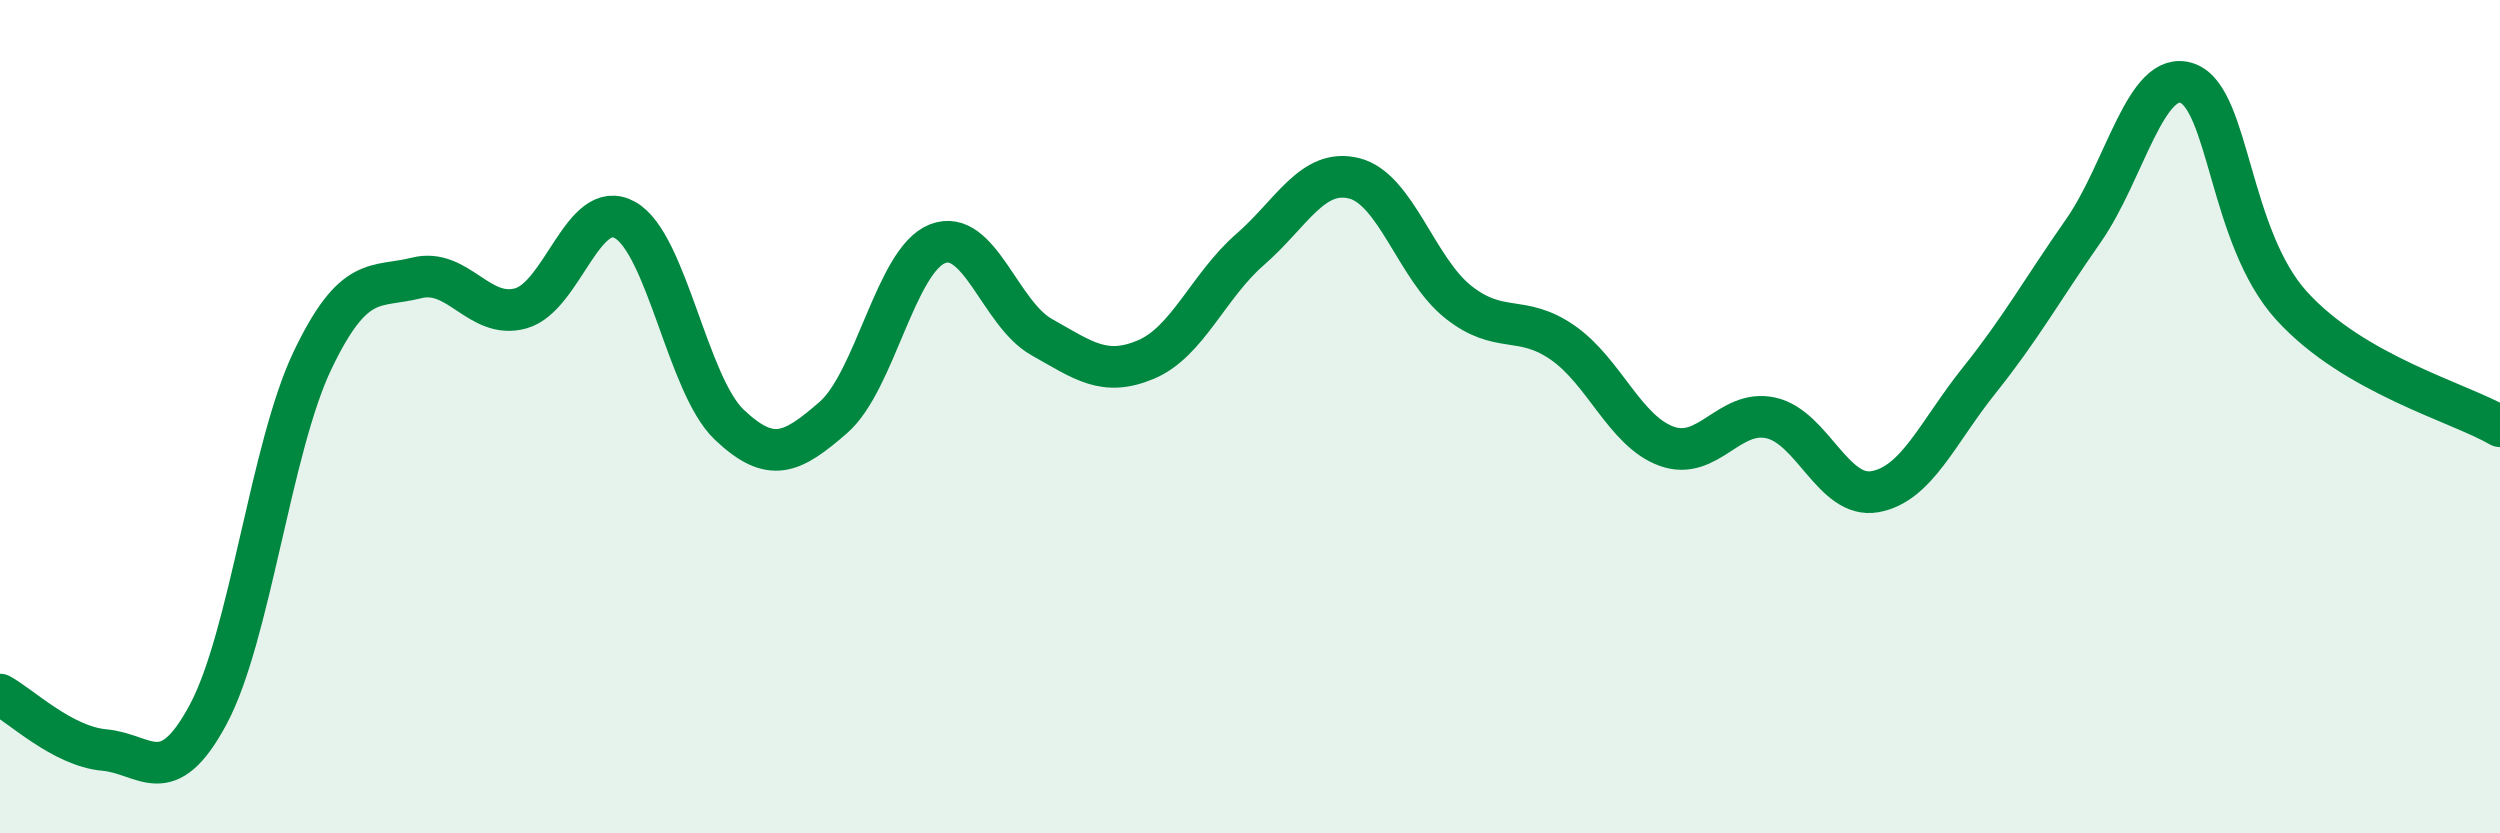
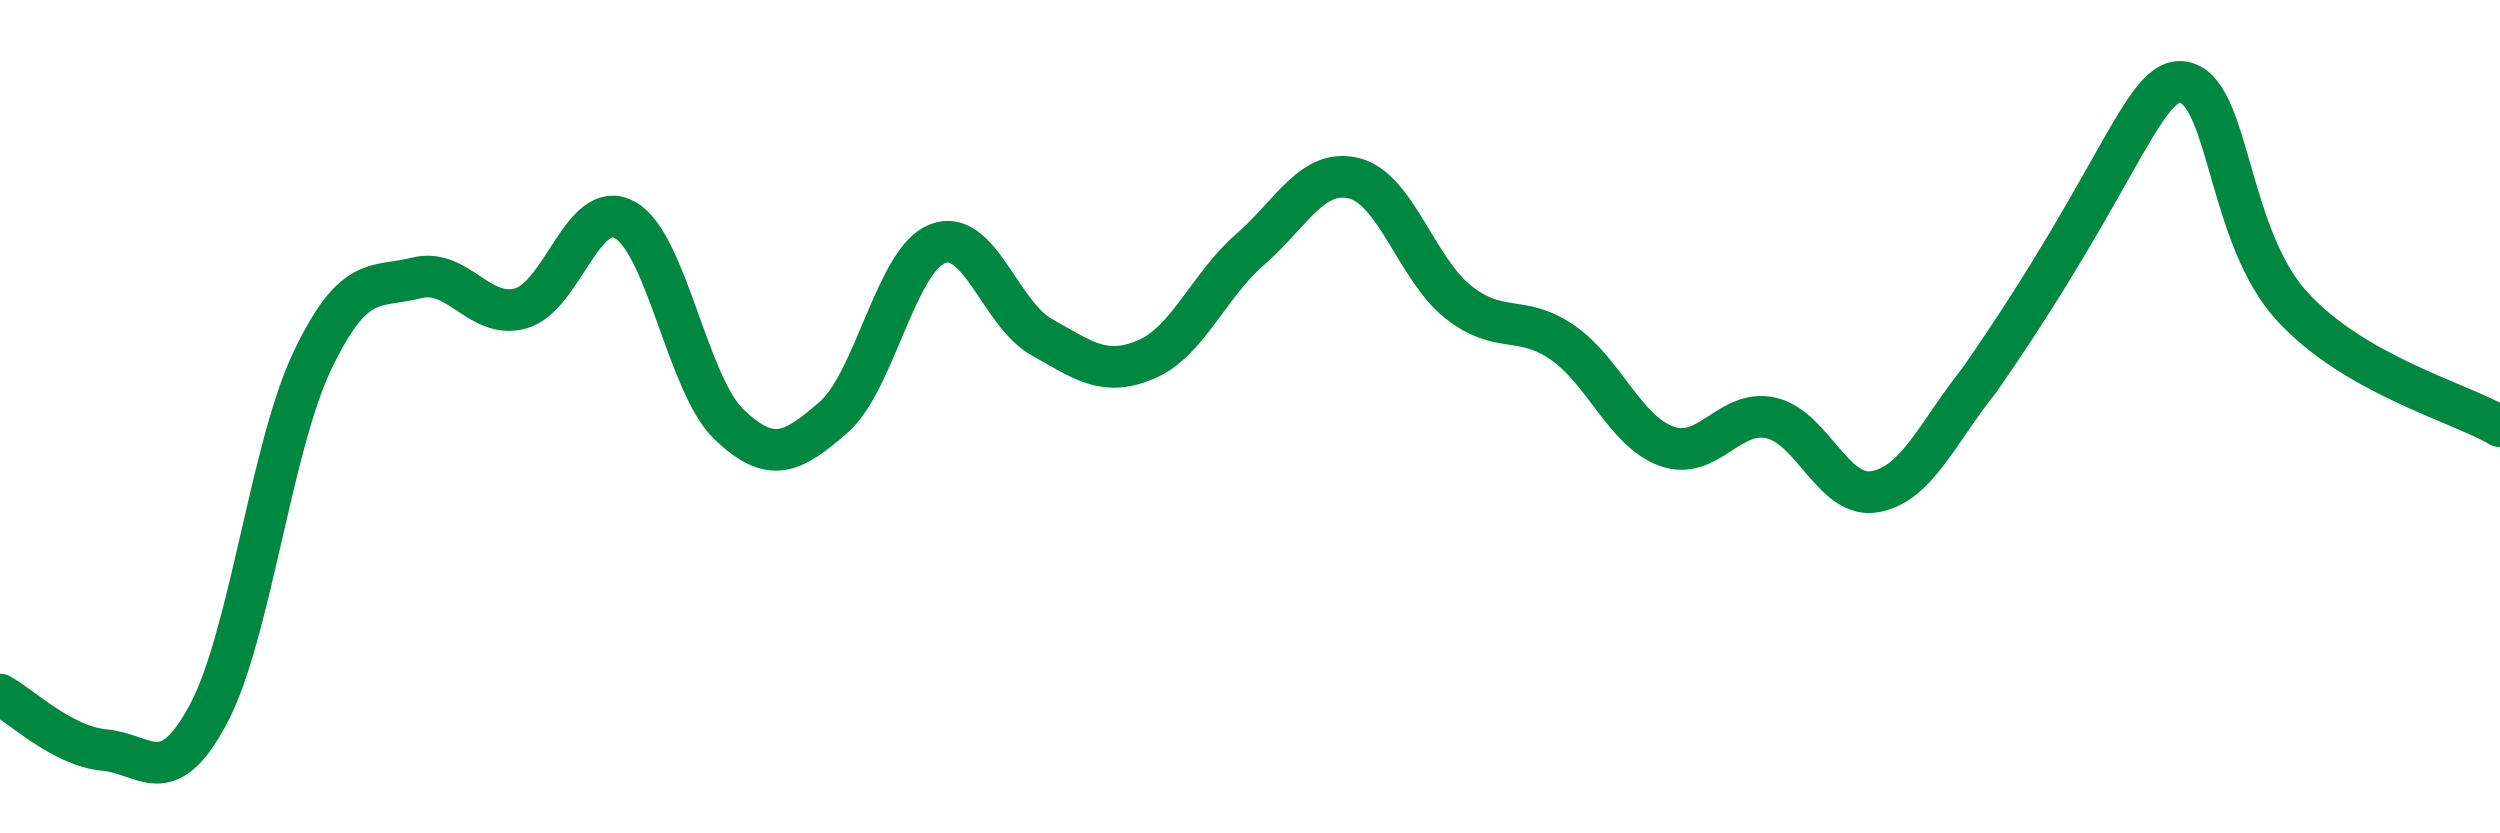
<svg xmlns="http://www.w3.org/2000/svg" width="60" height="20" viewBox="0 0 60 20">
-   <path d="M 0,16.67 C 0.5,16.94 1.5,17.91 2.5,18 C 3.5,18.09 4,19.01 5,17.14 C 6,15.27 6.5,10.74 7.5,8.65 C 8.5,6.56 9,6.92 10,6.67 C 11,6.42 11.5,7.68 12.5,7.4 C 13.5,7.12 14,4.72 15,5.28 C 16,5.84 16.5,9.24 17.5,10.19 C 18.5,11.14 19,10.89 20,10.02 C 21,9.15 21.5,6.24 22.5,5.85 C 23.5,5.46 24,7.53 25,8.09 C 26,8.65 26.5,9.05 27.5,8.63 C 28.5,8.21 29,6.86 30,5.99 C 31,5.12 31.5,4.03 32.5,4.28 C 33.5,4.53 34,6.46 35,7.25 C 36,8.04 36.5,7.53 37.5,8.22 C 38.5,8.91 39,10.35 40,10.71 C 41,11.07 41.5,9.81 42.5,10.03 C 43.5,10.25 44,11.98 45,11.8 C 46,11.62 46.5,10.38 47.5,9.13 C 48.5,7.88 49,6.97 50,5.54 C 51,4.11 51.5,1.64 52.5,2 C 53.5,2.36 53.5,5.69 55,7.34 C 56.5,8.99 59,9.65 60,10.23L60 20L0 20Z" fill="#008740" opacity="0.1" stroke-linecap="round" stroke-linejoin="round" />
-   <path d="M 0,16.67 C 0.5,16.94 1.5,17.91 2.5,18 C 3.5,18.09 4,19.01 5,17.14 C 6,15.27 6.5,10.74 7.5,8.65 C 8.5,6.56 9,6.92 10,6.67 C 11,6.42 11.5,7.68 12.5,7.4 C 13.5,7.12 14,4.72 15,5.28 C 16,5.84 16.5,9.24 17.5,10.19 C 18.5,11.14 19,10.89 20,10.02 C 21,9.15 21.5,6.24 22.5,5.85 C 23.5,5.46 24,7.53 25,8.09 C 26,8.65 26.5,9.05 27.5,8.63 C 28.5,8.21 29,6.86 30,5.99 C 31,5.12 31.5,4.03 32.5,4.28 C 33.5,4.53 34,6.46 35,7.25 C 36,8.04 36.5,7.53 37.5,8.22 C 38.5,8.91 39,10.35 40,10.71 C 41,11.07 41.5,9.81 42.5,10.03 C 43.5,10.25 44,11.98 45,11.8 C 46,11.62 46.5,10.38 47.5,9.13 C 48.5,7.88 49,6.97 50,5.54 C 51,4.11 51.5,1.64 52.5,2 C 53.5,2.36 53.5,5.69 55,7.34 C 56.5,8.99 59,9.65 60,10.23" stroke="#008740" stroke-width="1" fill="none" stroke-linecap="round" stroke-linejoin="round" />
+   <path d="M 0,16.67 C 0.5,16.94 1.5,17.91 2.5,18 C 3.5,18.09 4,19.01 5,17.14 C 6,15.27 6.5,10.74 7.5,8.65 C 8.5,6.56 9,6.92 10,6.67 C 11,6.42 11.5,7.68 12.5,7.4 C 13.5,7.12 14,4.72 15,5.28 C 16,5.84 16.5,9.24 17.5,10.19 C 18.5,11.14 19,10.89 20,10.02 C 21,9.15 21.5,6.24 22.5,5.85 C 23.5,5.46 24,7.53 25,8.09 C 26,8.65 26.5,9.05 27.5,8.63 C 28.5,8.21 29,6.86 30,5.99 C 31,5.12 31.5,4.03 32.5,4.28 C 33.5,4.53 34,6.46 35,7.25 C 36,8.04 36.5,7.53 37.5,8.22 C 38.5,8.91 39,10.35 40,10.71 C 41,11.07 41.5,9.81 42.5,10.03 C 43.5,10.25 44,11.98 45,11.8 C 46,11.62 46.5,10.38 47.5,9.13 C 51,4.11 51.5,1.64 52.5,2 C 53.5,2.36 53.5,5.69 55,7.34 C 56.5,8.99 59,9.65 60,10.23" stroke="#008740" stroke-width="1" fill="none" stroke-linecap="round" stroke-linejoin="round" />
</svg>